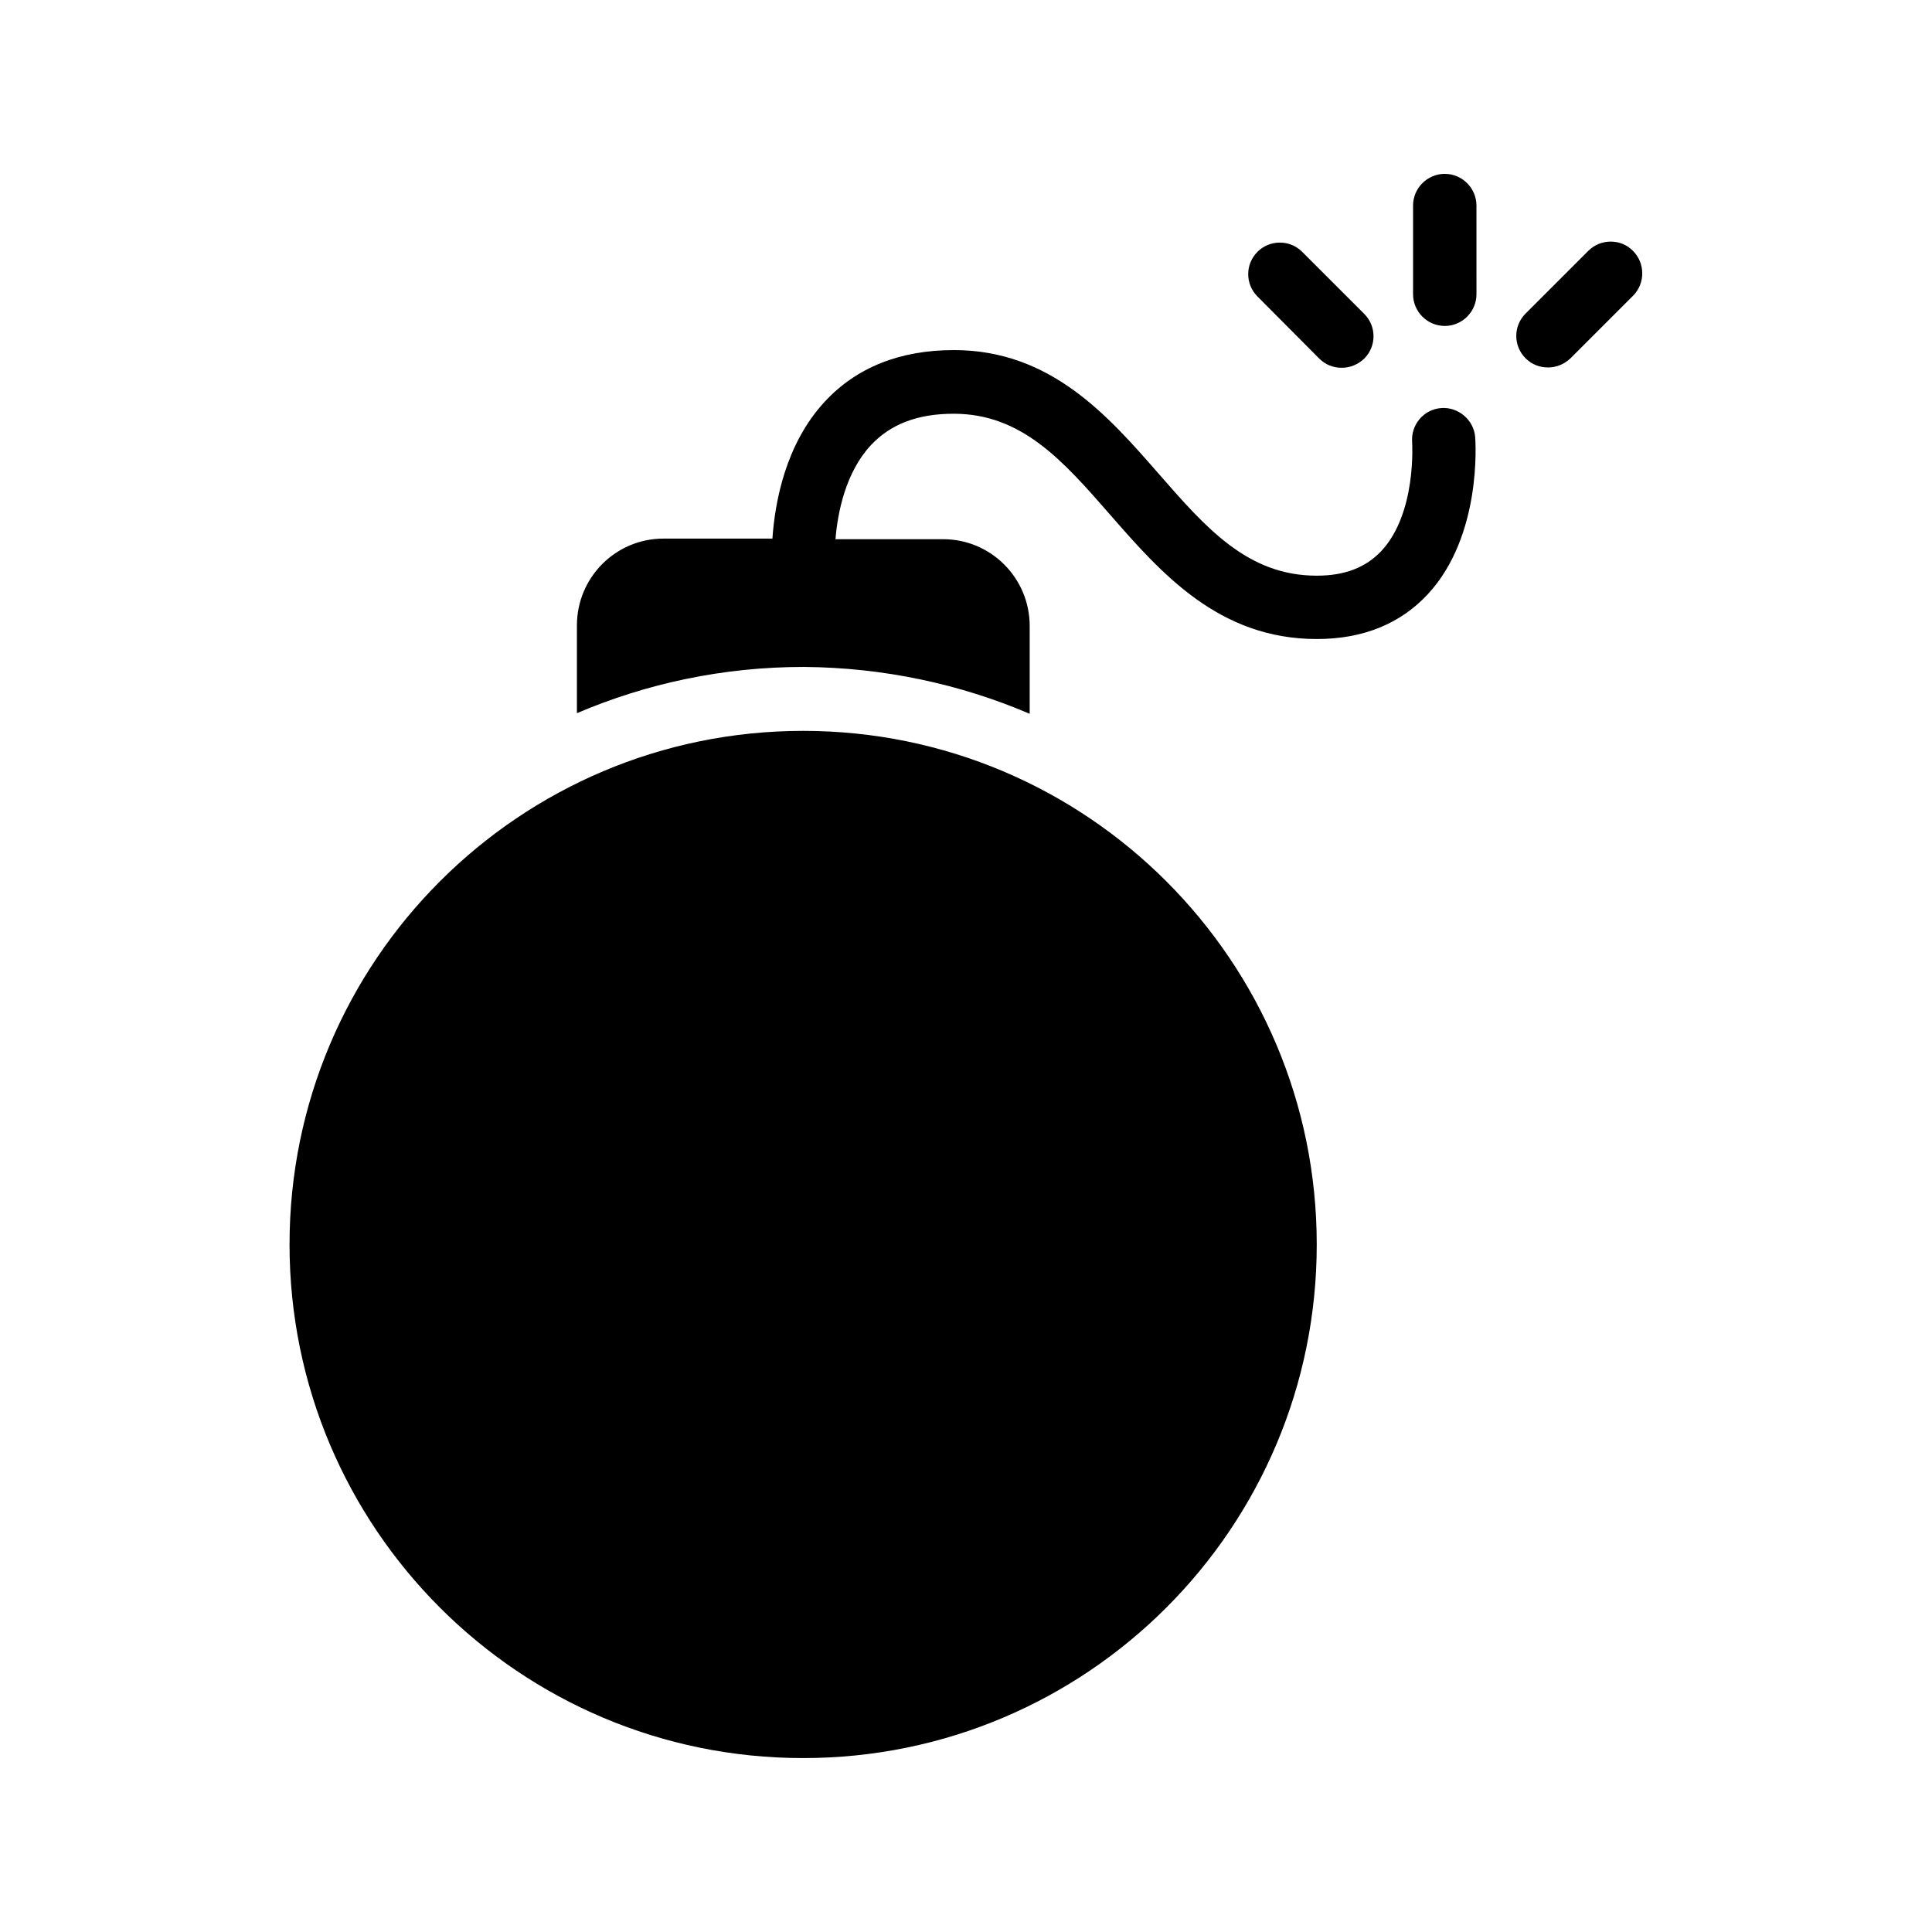
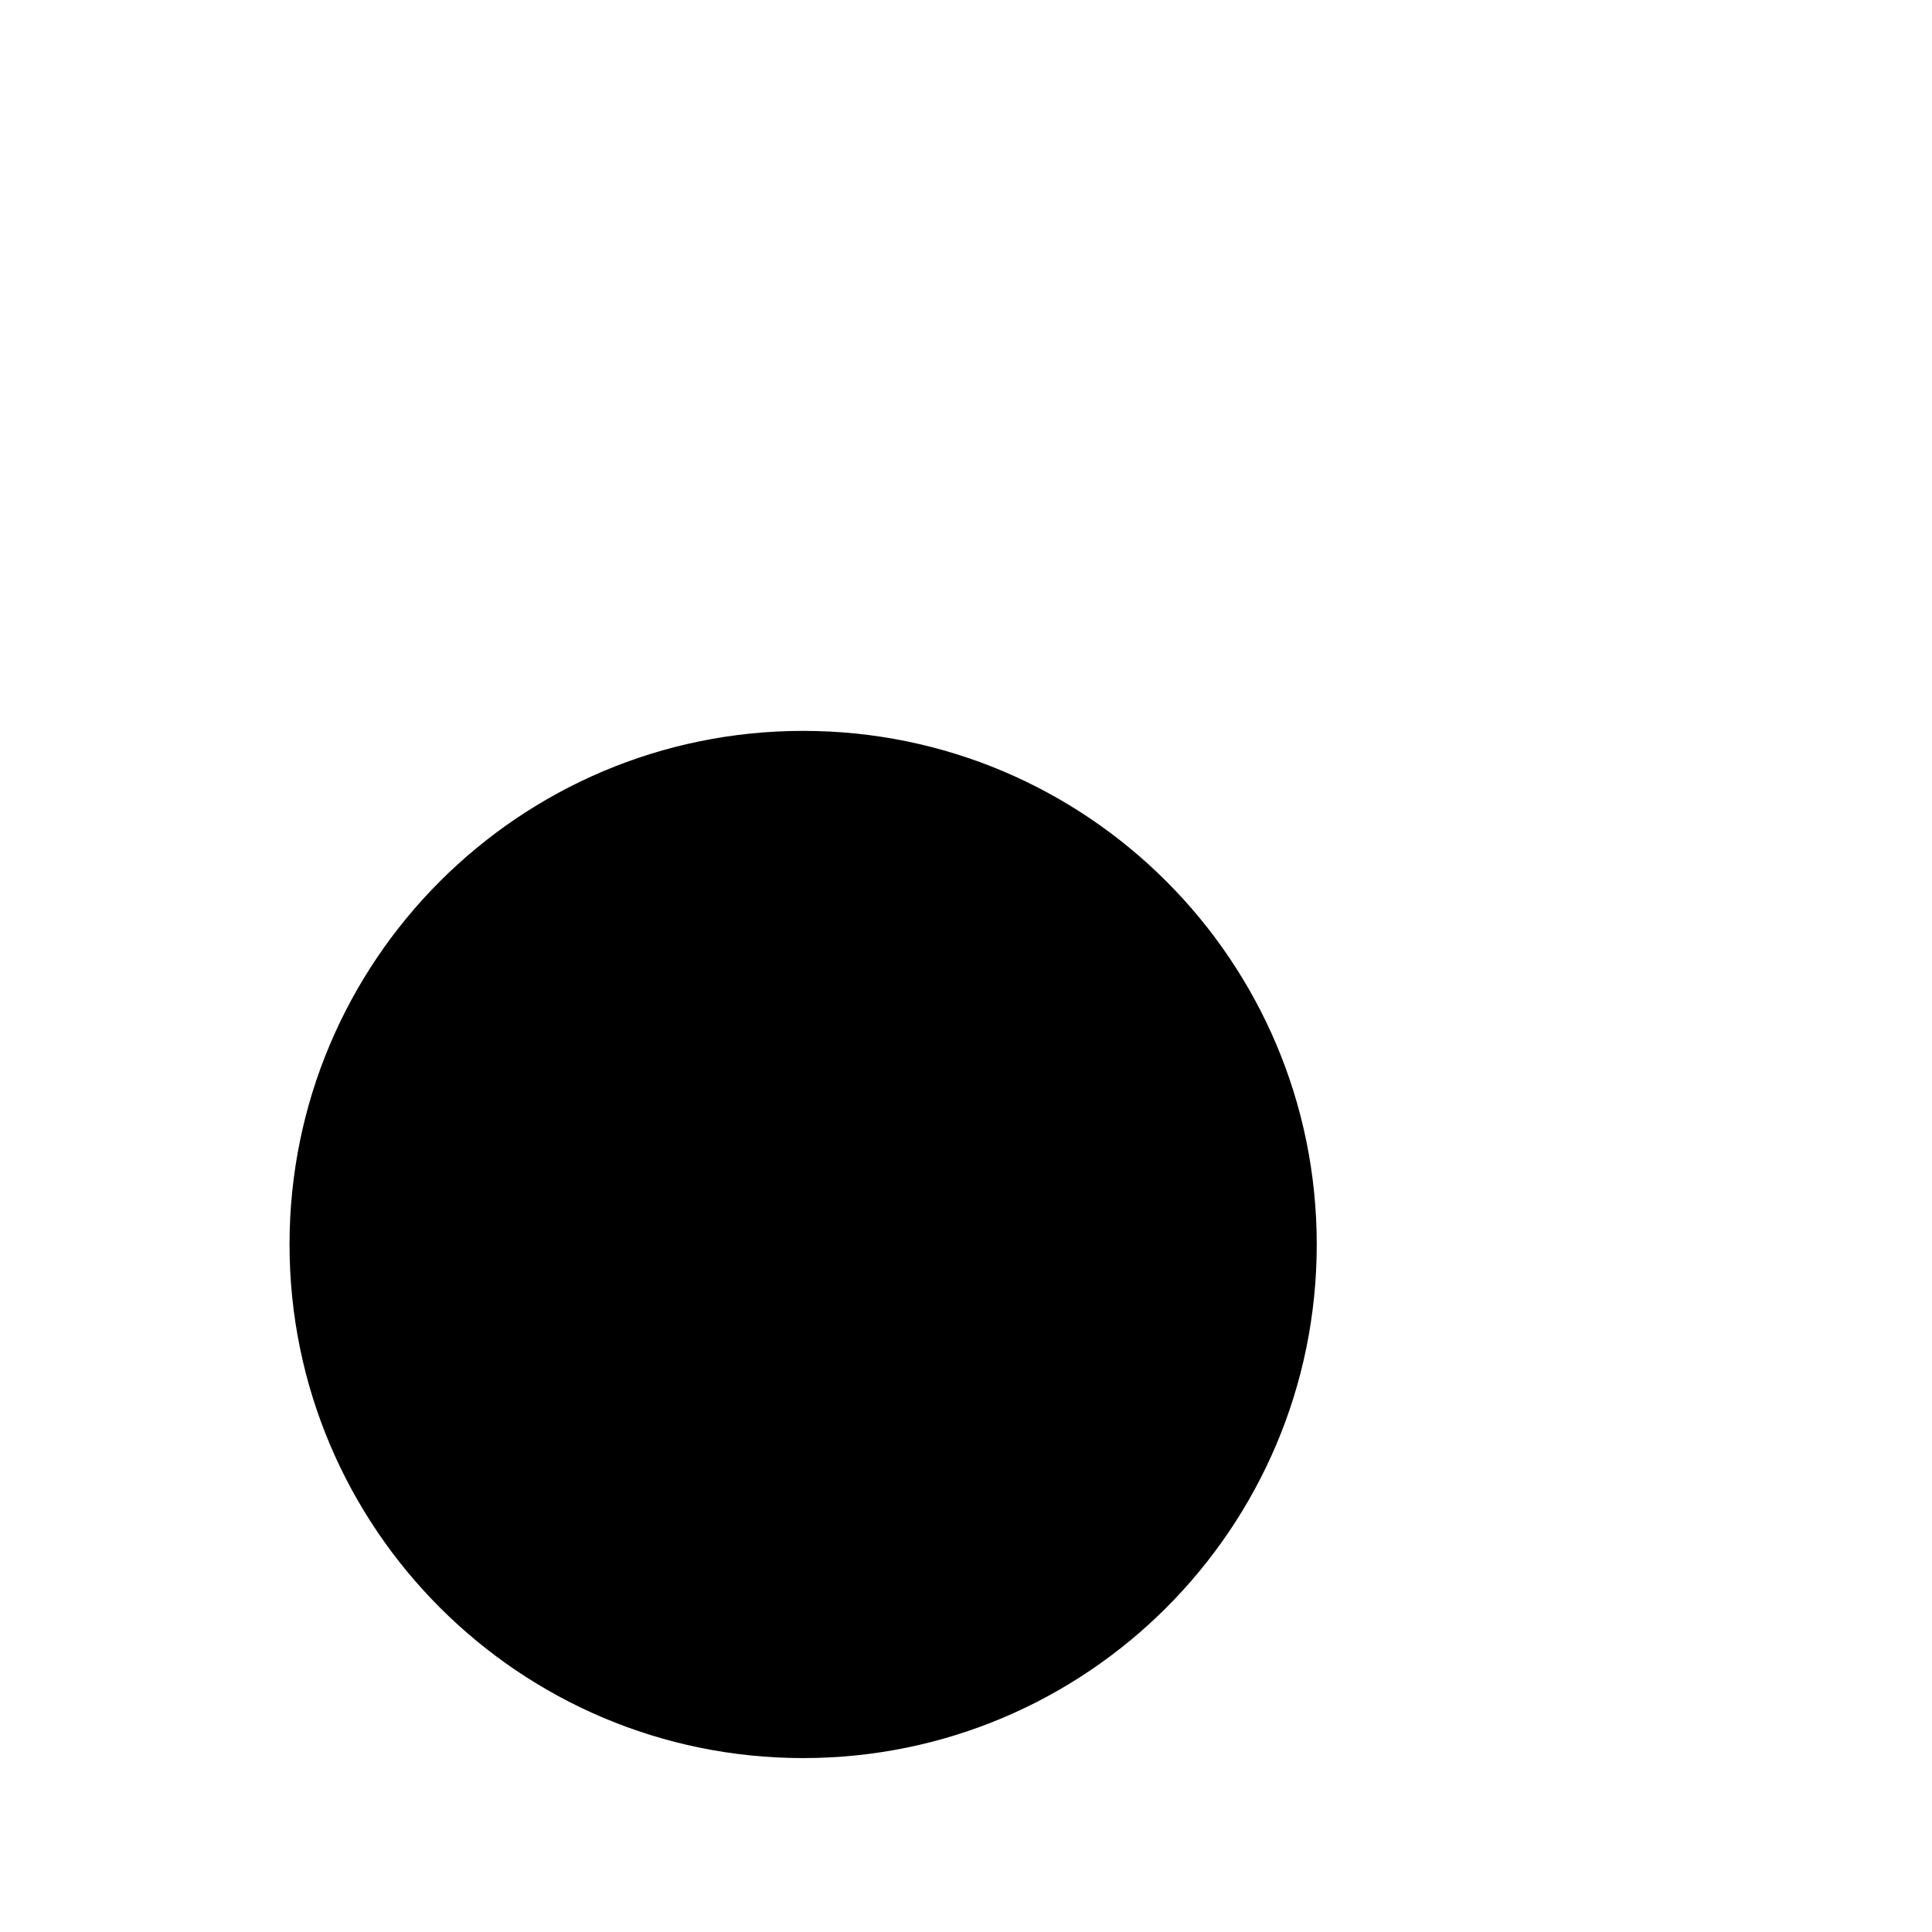
<svg xmlns="http://www.w3.org/2000/svg" fill="#000000" width="800px" height="800px" version="1.1" viewBox="144 144 512 512">
  <g>
    <path d="m492.95 473.8c0 75.176-60.941 136.11-136.11 136.11-75.176 0-136.11-60.938-136.11-136.11 0-75.172 60.938-136.11 136.11-136.11 75.172 0 136.11 60.938 136.11 136.11" />
-     <path d="m416.88 333.16v-23.258c0-12.68-10.242-23.008-22.922-23.008h-28.551c0.586-7.137 2.688-17.719 9.406-24.938 5.207-5.543 12.344-8.312 21.914-8.312 18.055 0 28.969 12.426 41.562 26.871 13.434 15.367 28.719 32.832 54.664 32.832 12.258 0 22.168-4.031 29.473-11.922 14.359-15.535 12.594-40.473 12.512-41.562-0.336-4.617-4.535-8.062-8.984-7.727-4.617 0.336-8.062 4.367-7.727 8.984 0 0.168 1.258 18.809-8.145 28.887-4.113 4.367-9.656 6.551-17.129 6.551-18.305 0-29.305-12.594-41.984-27.121-13.352-15.281-28.551-32.664-54.16-32.664-14.359 0-25.863 4.617-34.258 13.688-10.41 11.25-13.184 26.617-13.855 36.273h-28.887c-12.68 0-22.922 10.328-22.922 23.008v23.258c18.473-7.894 38.793-12.258 60.121-12.258 21.164 0.16 41.398 4.523 59.871 12.418z" />
-     <path d="m526.88 230.38c4.617 0 8.398-3.777 8.398-8.398l-0.004-23.508c0-4.617-3.777-8.398-8.398-8.398-4.617 0-8.398 3.777-8.398 8.398v23.512c0.004 4.617 3.785 8.395 8.402 8.395z" />
-     <path d="m493.62 239.03c1.68 1.68 3.777 2.434 5.961 2.434 2.184 0 4.281-0.84 5.961-2.434 3.273-3.273 3.273-8.566 0-11.84l-16.625-16.625c-3.273-3.106-8.48-3.023-11.672 0.168-3.273 3.273-3.273 8.566 0 11.84z" />
-     <path d="m564.91 210.48-16.625 16.625c-3.273 3.273-3.273 8.566 0 11.84 1.68 1.68 3.777 2.434 5.961 2.434s4.281-0.84 5.961-2.434l16.625-16.625c3.191-3.273 3.191-8.566-0.082-11.84-3.191-3.273-8.566-3.273-11.84 0z" />
  </g>
</svg>